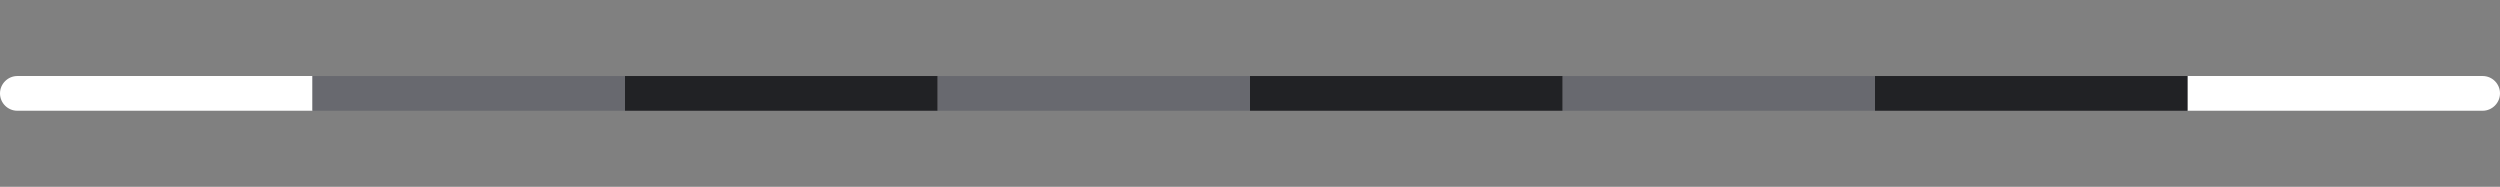
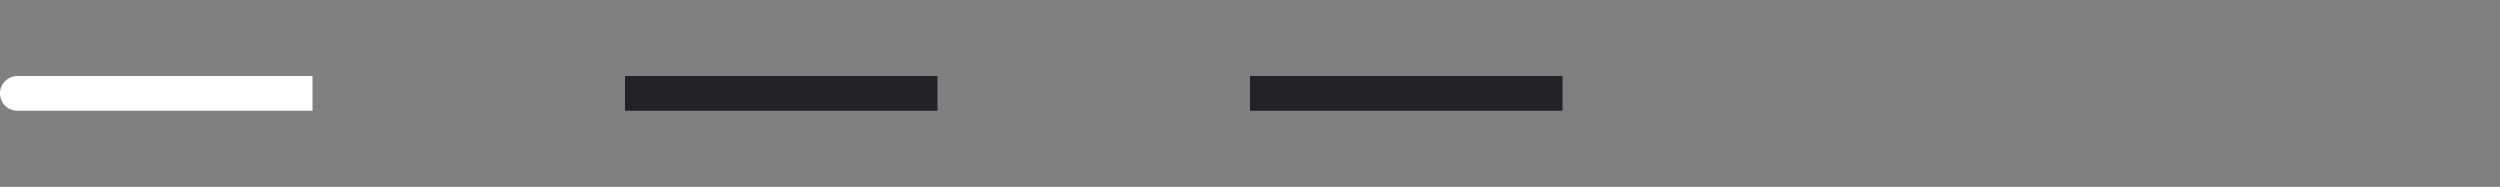
<svg xmlns="http://www.w3.org/2000/svg" version="1.1" id="Layer_1" x="0px" y="0px" viewBox="0 0 1368 102.2" style="enable-background:new 0 0 1368 102.2;" xml:space="preserve">
  <rect x="0" y="0" width="1368" height="102.2" fill="#808080" stroke="none" />
  <style type="text/css">
	.st0{fill:#FFFFFF;}
	.st1{fill:#68696F;}
	.st2{fill:#212225;}
</style>
  <path class="st0" d="M0,51.1c0-5.2,4.3-9.5,9.5-9.5H171v19H9.5C4.3,60.6,0,56.4,0,51.1z" />
-   <path class="st0" d="M1197,41.6h161.5c5.3,0,9.5,4.3,9.5,9.5c0,5.2-4.3,9.5-9.5,9.5H1197V41.6z" />
-   <rect x="171" y="41.6" class="st1" width="171" height="19" />
-   <rect x="513" y="41.6" class="st1" width="171" height="19" />
-   <rect x="855" y="41.6" class="st1" width="171" height="19" />
  <rect x="684" y="41.6" class="st2" width="171" height="19" />
-   <rect x="1026" y="41.6" class="st2" width="171" height="19" />
  <rect x="342" y="41.6" class="st2" width="171" height="19" />
</svg>